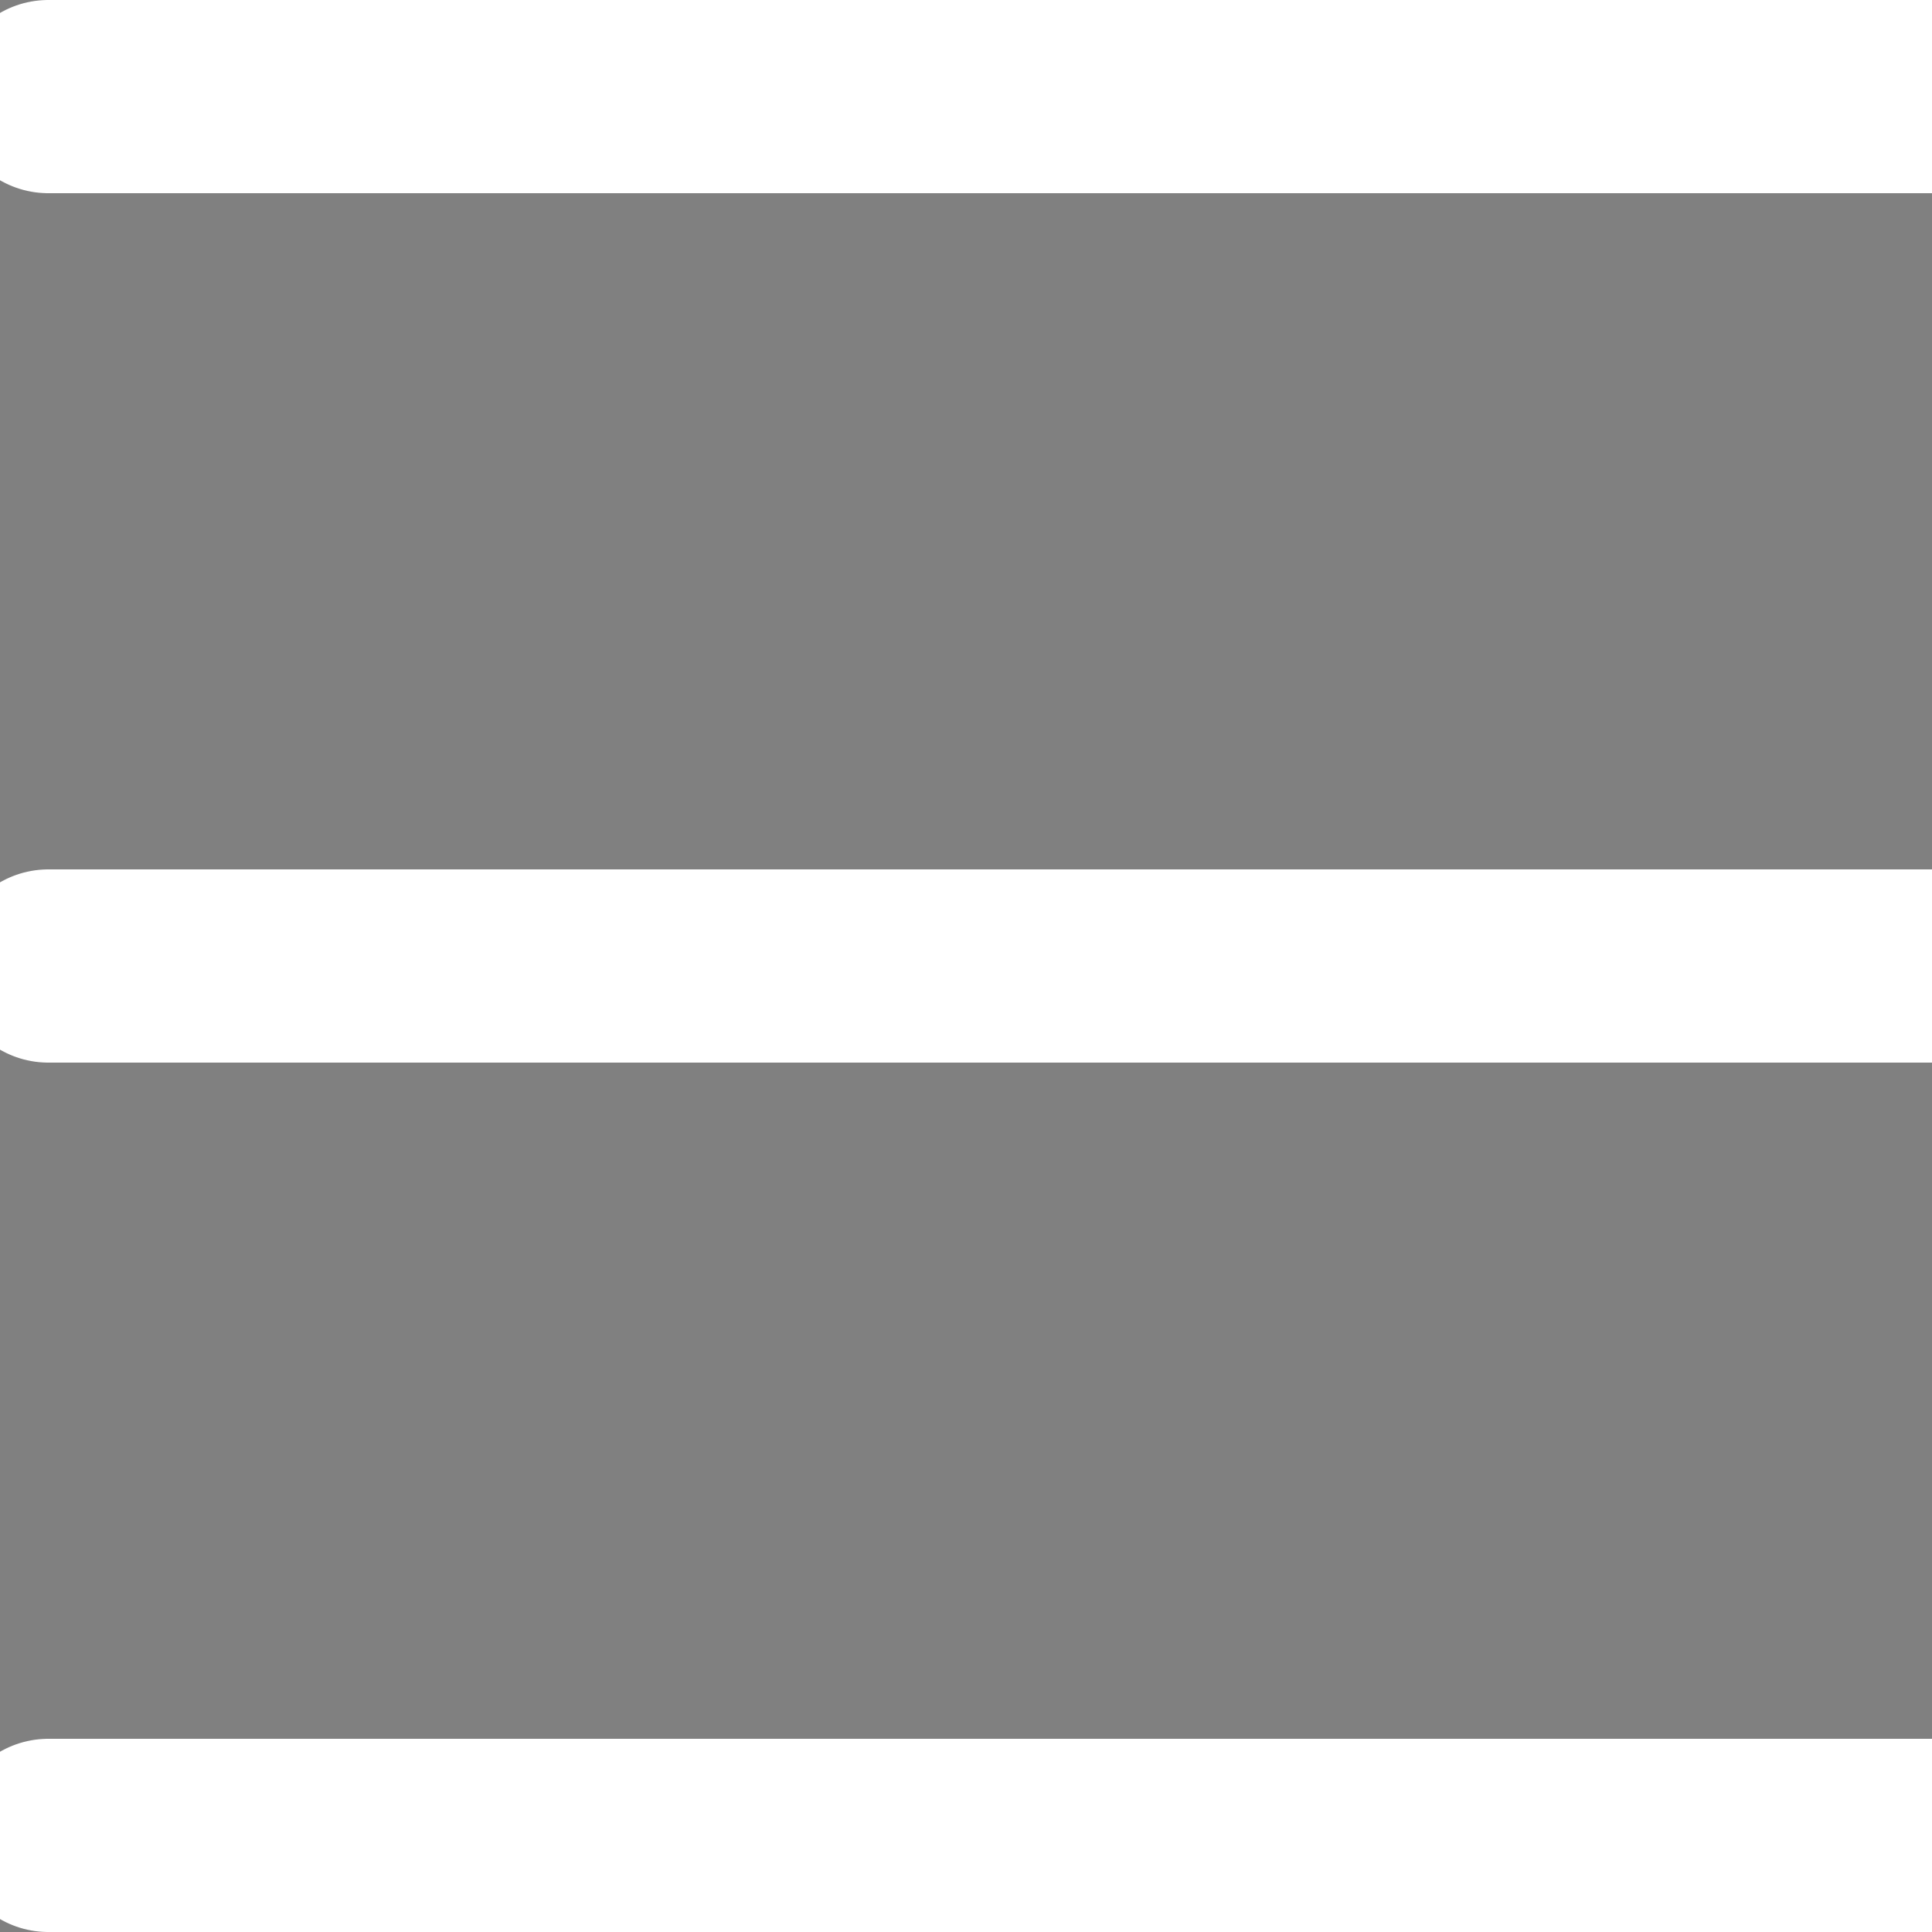
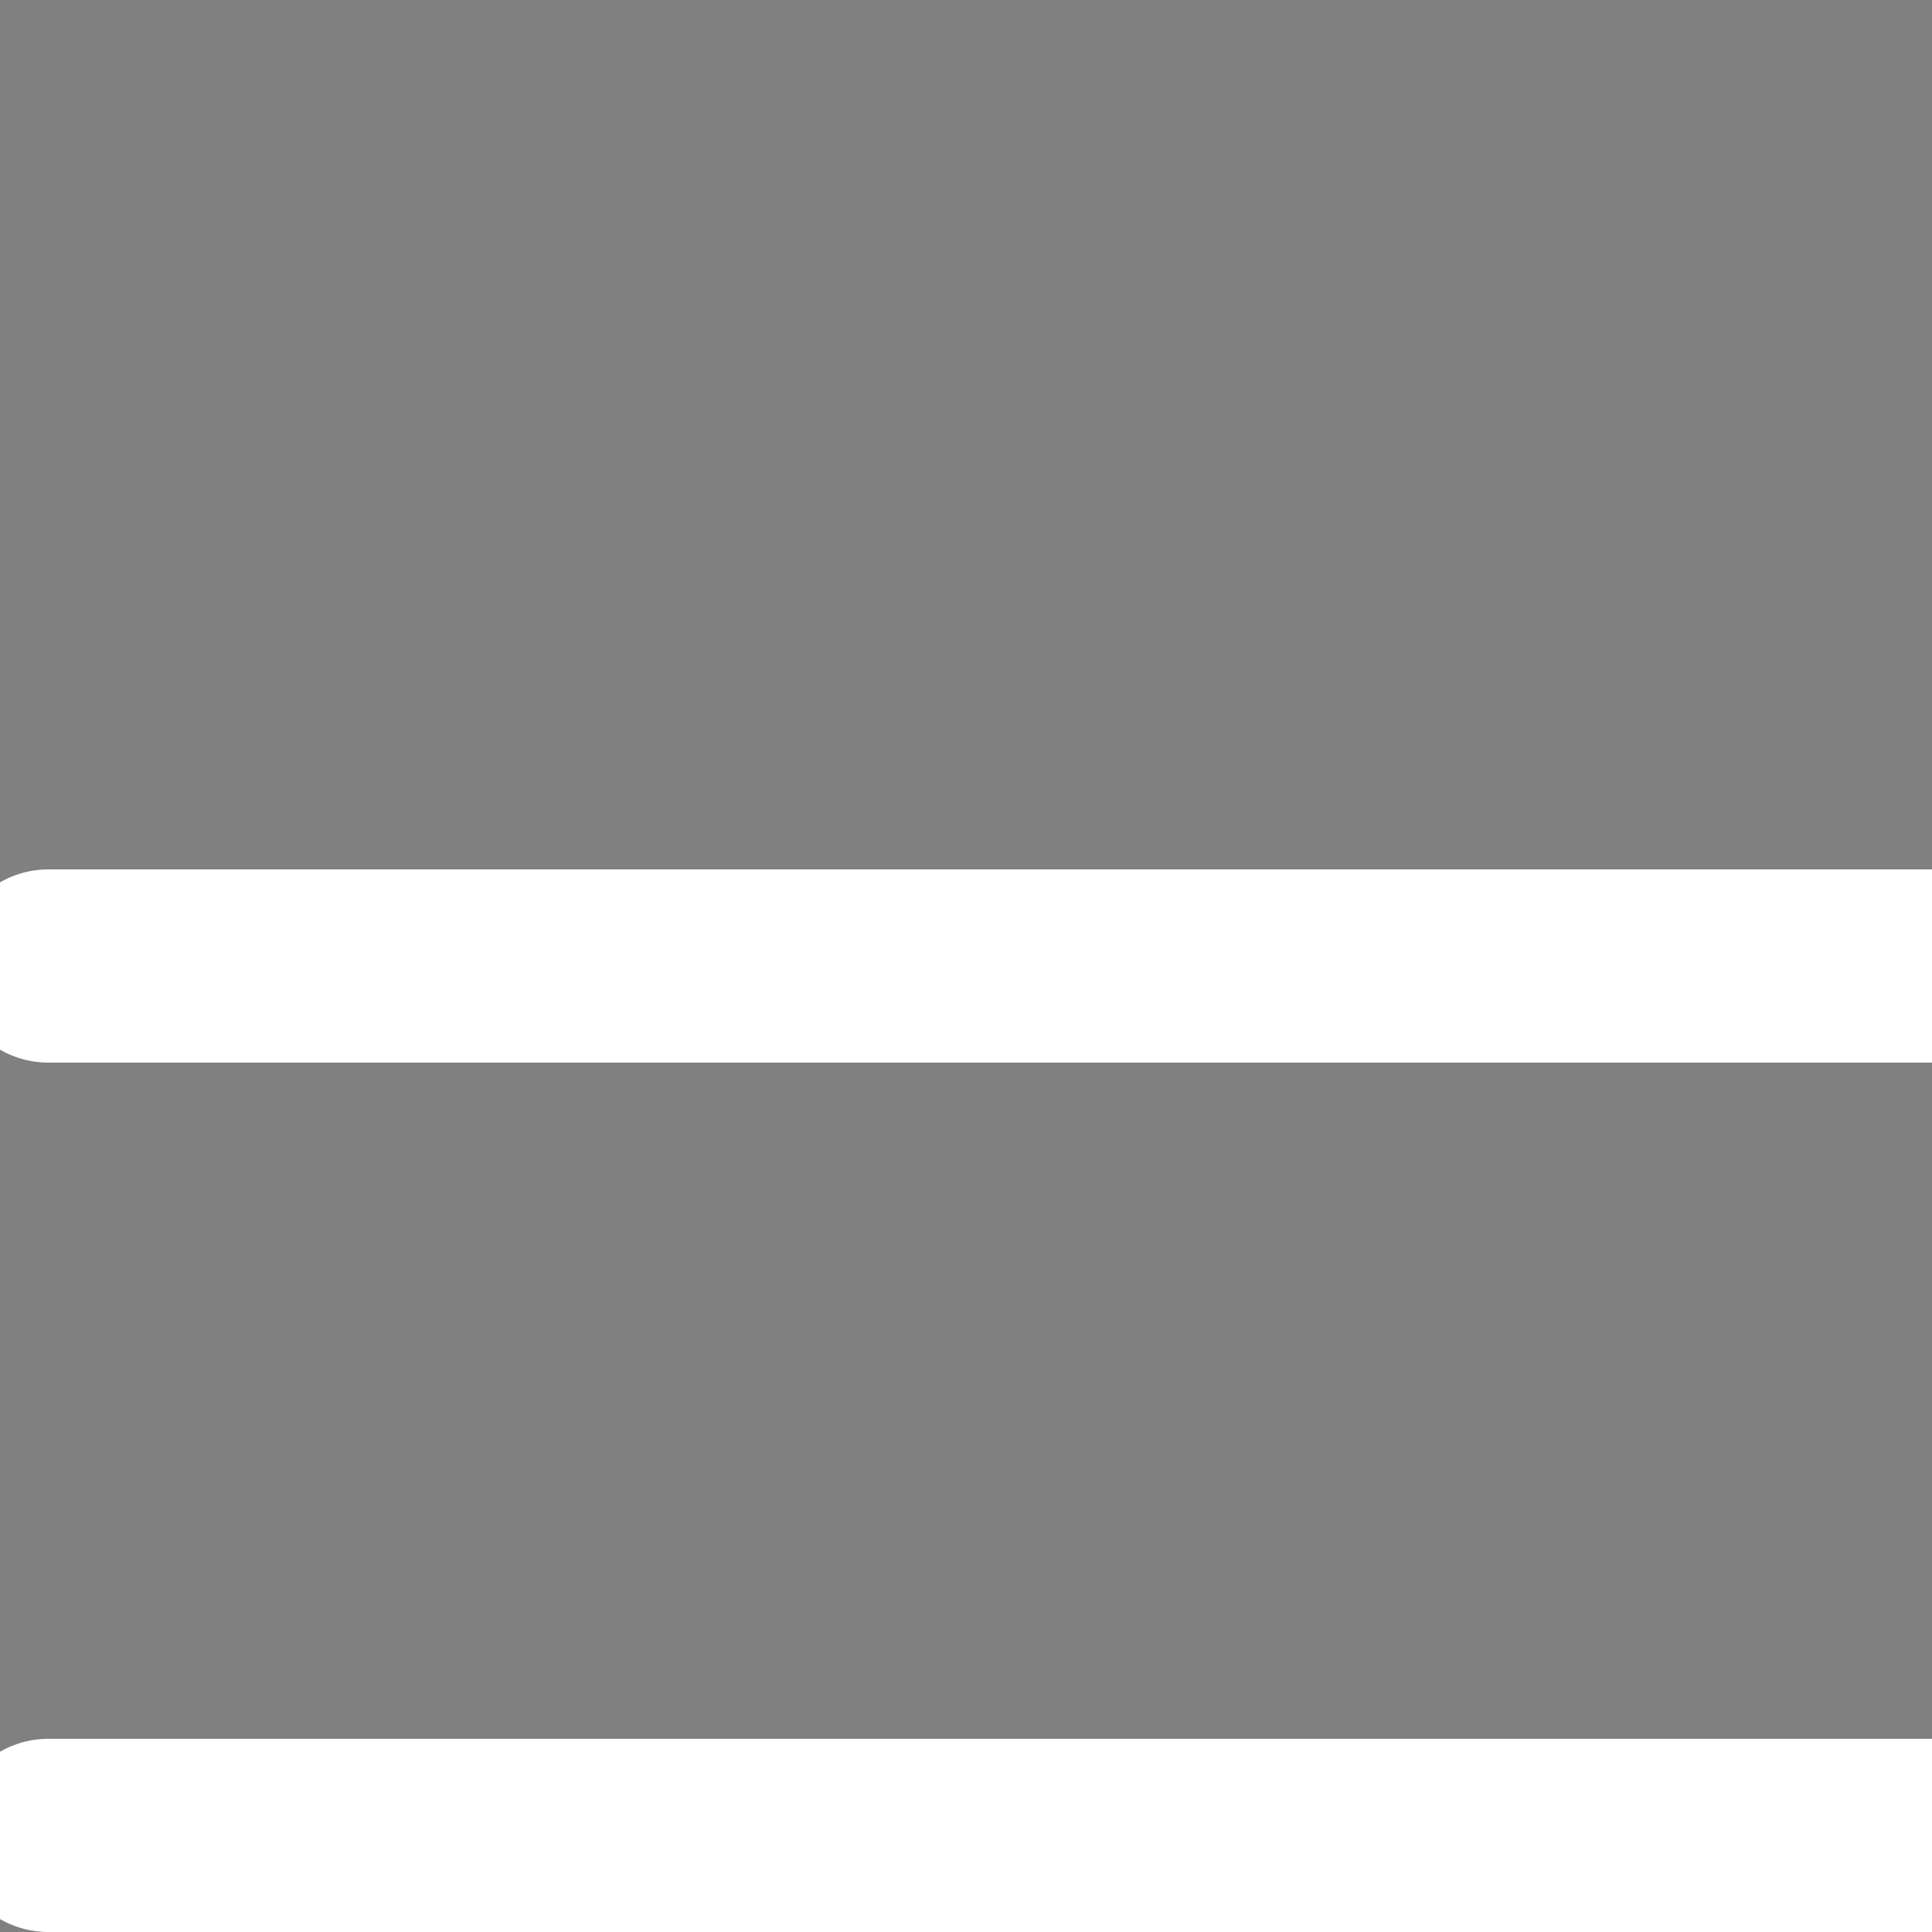
<svg xmlns="http://www.w3.org/2000/svg" viewBox="0 0 20 20" version="1.1">
  <rect x="0" y="0" width="20" height="20" fill="#808080" stroke="none" />
  <g stroke="#fff" stroke-width="2" stroke-linecap="round">
-     <path d="M0.5,1  L20,1" />
    <path d="M0.5,10 L20,10" />
    <path d="M0.5,19 L20,19" />
  </g>
</svg>